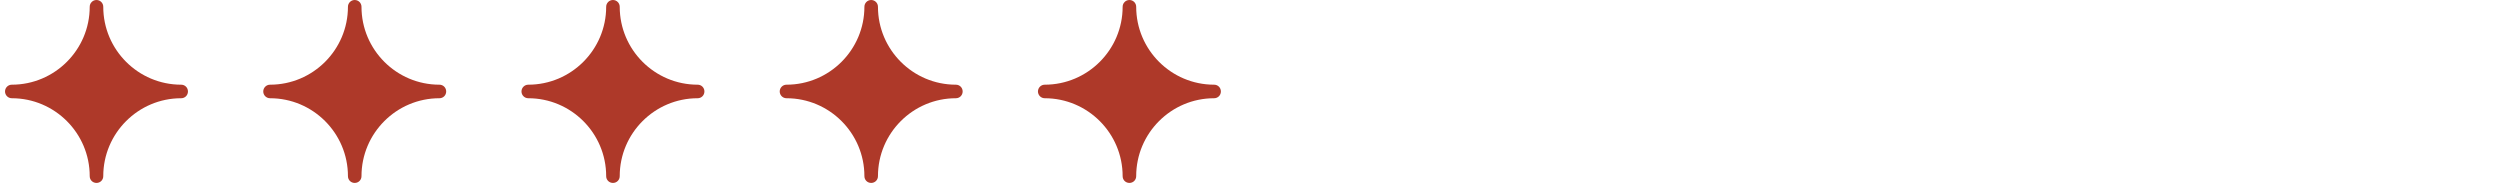
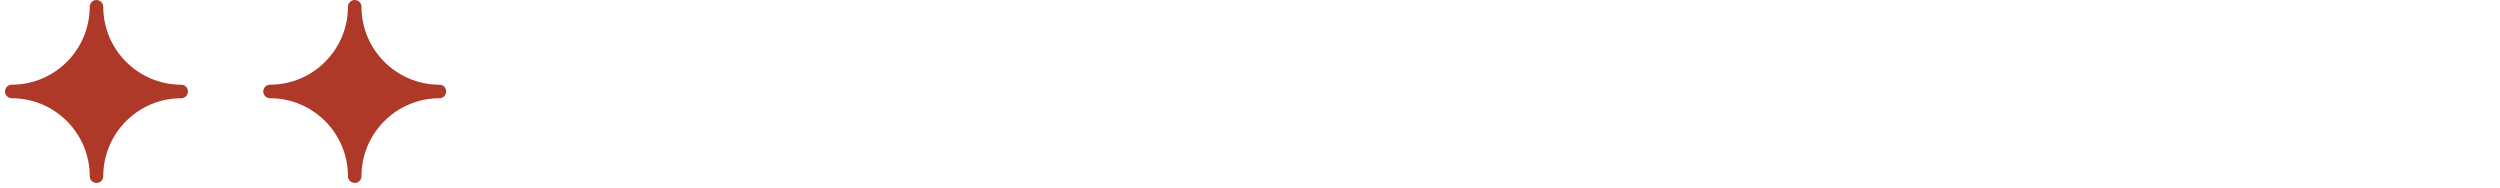
<svg xmlns="http://www.w3.org/2000/svg" width="332" height="25" viewBox="0 0 332 25" fill="none">
  <path d="M24.06 11.247C18.356 11.247 13.713 6.604 13.713 0.9C13.713 0.414 13.317 0 12.813 0C12.309 0 11.914 0.414 11.914 0.9C11.914 6.604 7.271 11.247 1.566 11.247C1.063 11.247 0.667 11.661 0.667 12.147C0.667 12.633 1.063 13.046 1.566 13.046C7.271 13.046 11.914 17.689 11.914 23.393C11.914 23.897 12.309 24.293 12.813 24.293C13.317 24.293 13.713 23.897 13.713 23.393C13.713 17.689 18.356 13.046 24.06 13.046C24.564 13.046 24.96 12.65 24.96 12.147C24.96 11.643 24.564 11.247 24.06 11.247Z" fill="#AE3929" />
  <path d="M58.353 11.247C52.649 11.247 48.006 6.604 48.006 0.9C48.006 0.414 47.61 0 47.106 0C46.603 0 46.207 0.414 46.207 0.9C46.207 6.604 41.564 11.247 35.86 11.247C35.356 11.247 34.96 11.661 34.96 12.147C34.96 12.633 35.356 13.046 35.86 13.046C41.564 13.046 46.207 17.689 46.207 23.393C46.207 23.897 46.603 24.293 47.106 24.293C47.61 24.293 48.006 23.897 48.006 23.393C48.006 17.689 52.649 13.046 58.353 13.046C58.857 13.046 59.253 12.65 59.253 12.147C59.253 11.643 58.857 11.247 58.353 11.247Z" fill="#AE3929" />
-   <path d="M92.647 11.247C86.942 11.247 82.299 6.604 82.299 0.9C82.299 0.414 81.903 0 81.4 0C80.896 0 80.5 0.414 80.5 0.9C80.5 6.604 75.857 11.247 70.153 11.247C69.649 11.247 69.253 11.661 69.253 12.147C69.253 12.633 69.649 13.046 70.153 13.046C75.857 13.046 80.5 17.689 80.5 23.393C80.5 23.897 80.896 24.293 81.4 24.293C81.903 24.293 82.299 23.897 82.299 23.393C82.299 17.689 86.942 13.046 92.647 13.046C93.15 13.046 93.546 12.65 93.546 12.147C93.546 11.643 93.15 11.247 92.647 11.247Z" fill="#AE3929" />
-   <path d="M126.94 11.247C121.235 11.247 116.593 6.604 116.593 0.9C116.593 0.414 116.197 0 115.693 0C115.189 0 114.793 0.414 114.793 0.9C114.793 6.604 110.15 11.247 104.446 11.247C103.942 11.247 103.546 11.661 103.546 12.147C103.546 12.633 103.942 13.046 104.446 13.046C110.15 13.046 114.793 17.689 114.793 23.393C114.793 23.897 115.189 24.293 115.693 24.293C116.197 24.293 116.593 23.897 116.593 23.393C116.593 17.689 121.235 13.046 126.94 13.046C127.444 13.046 127.84 12.65 127.84 12.147C127.84 11.643 127.444 11.247 126.94 11.247Z" fill="#AE3929" />
-   <path d="M161.233 11.247C155.529 11.247 150.886 6.604 150.886 0.9C150.886 0.414 150.49 0 149.986 0C149.482 0 149.086 0.414 149.086 0.9C149.086 6.604 144.444 11.247 138.739 11.247C138.235 11.247 137.84 11.661 137.84 12.147C137.84 12.633 138.235 13.046 138.739 13.046C144.444 13.046 149.086 17.689 149.086 23.393C149.086 23.897 149.482 24.293 149.986 24.293C150.49 24.293 150.886 23.897 150.886 23.393C150.886 17.689 155.529 13.046 161.233 13.046C161.737 13.046 162.133 12.65 162.133 12.147C162.133 11.643 161.737 11.247 161.233 11.247Z" fill="#AE3929" />
</svg>